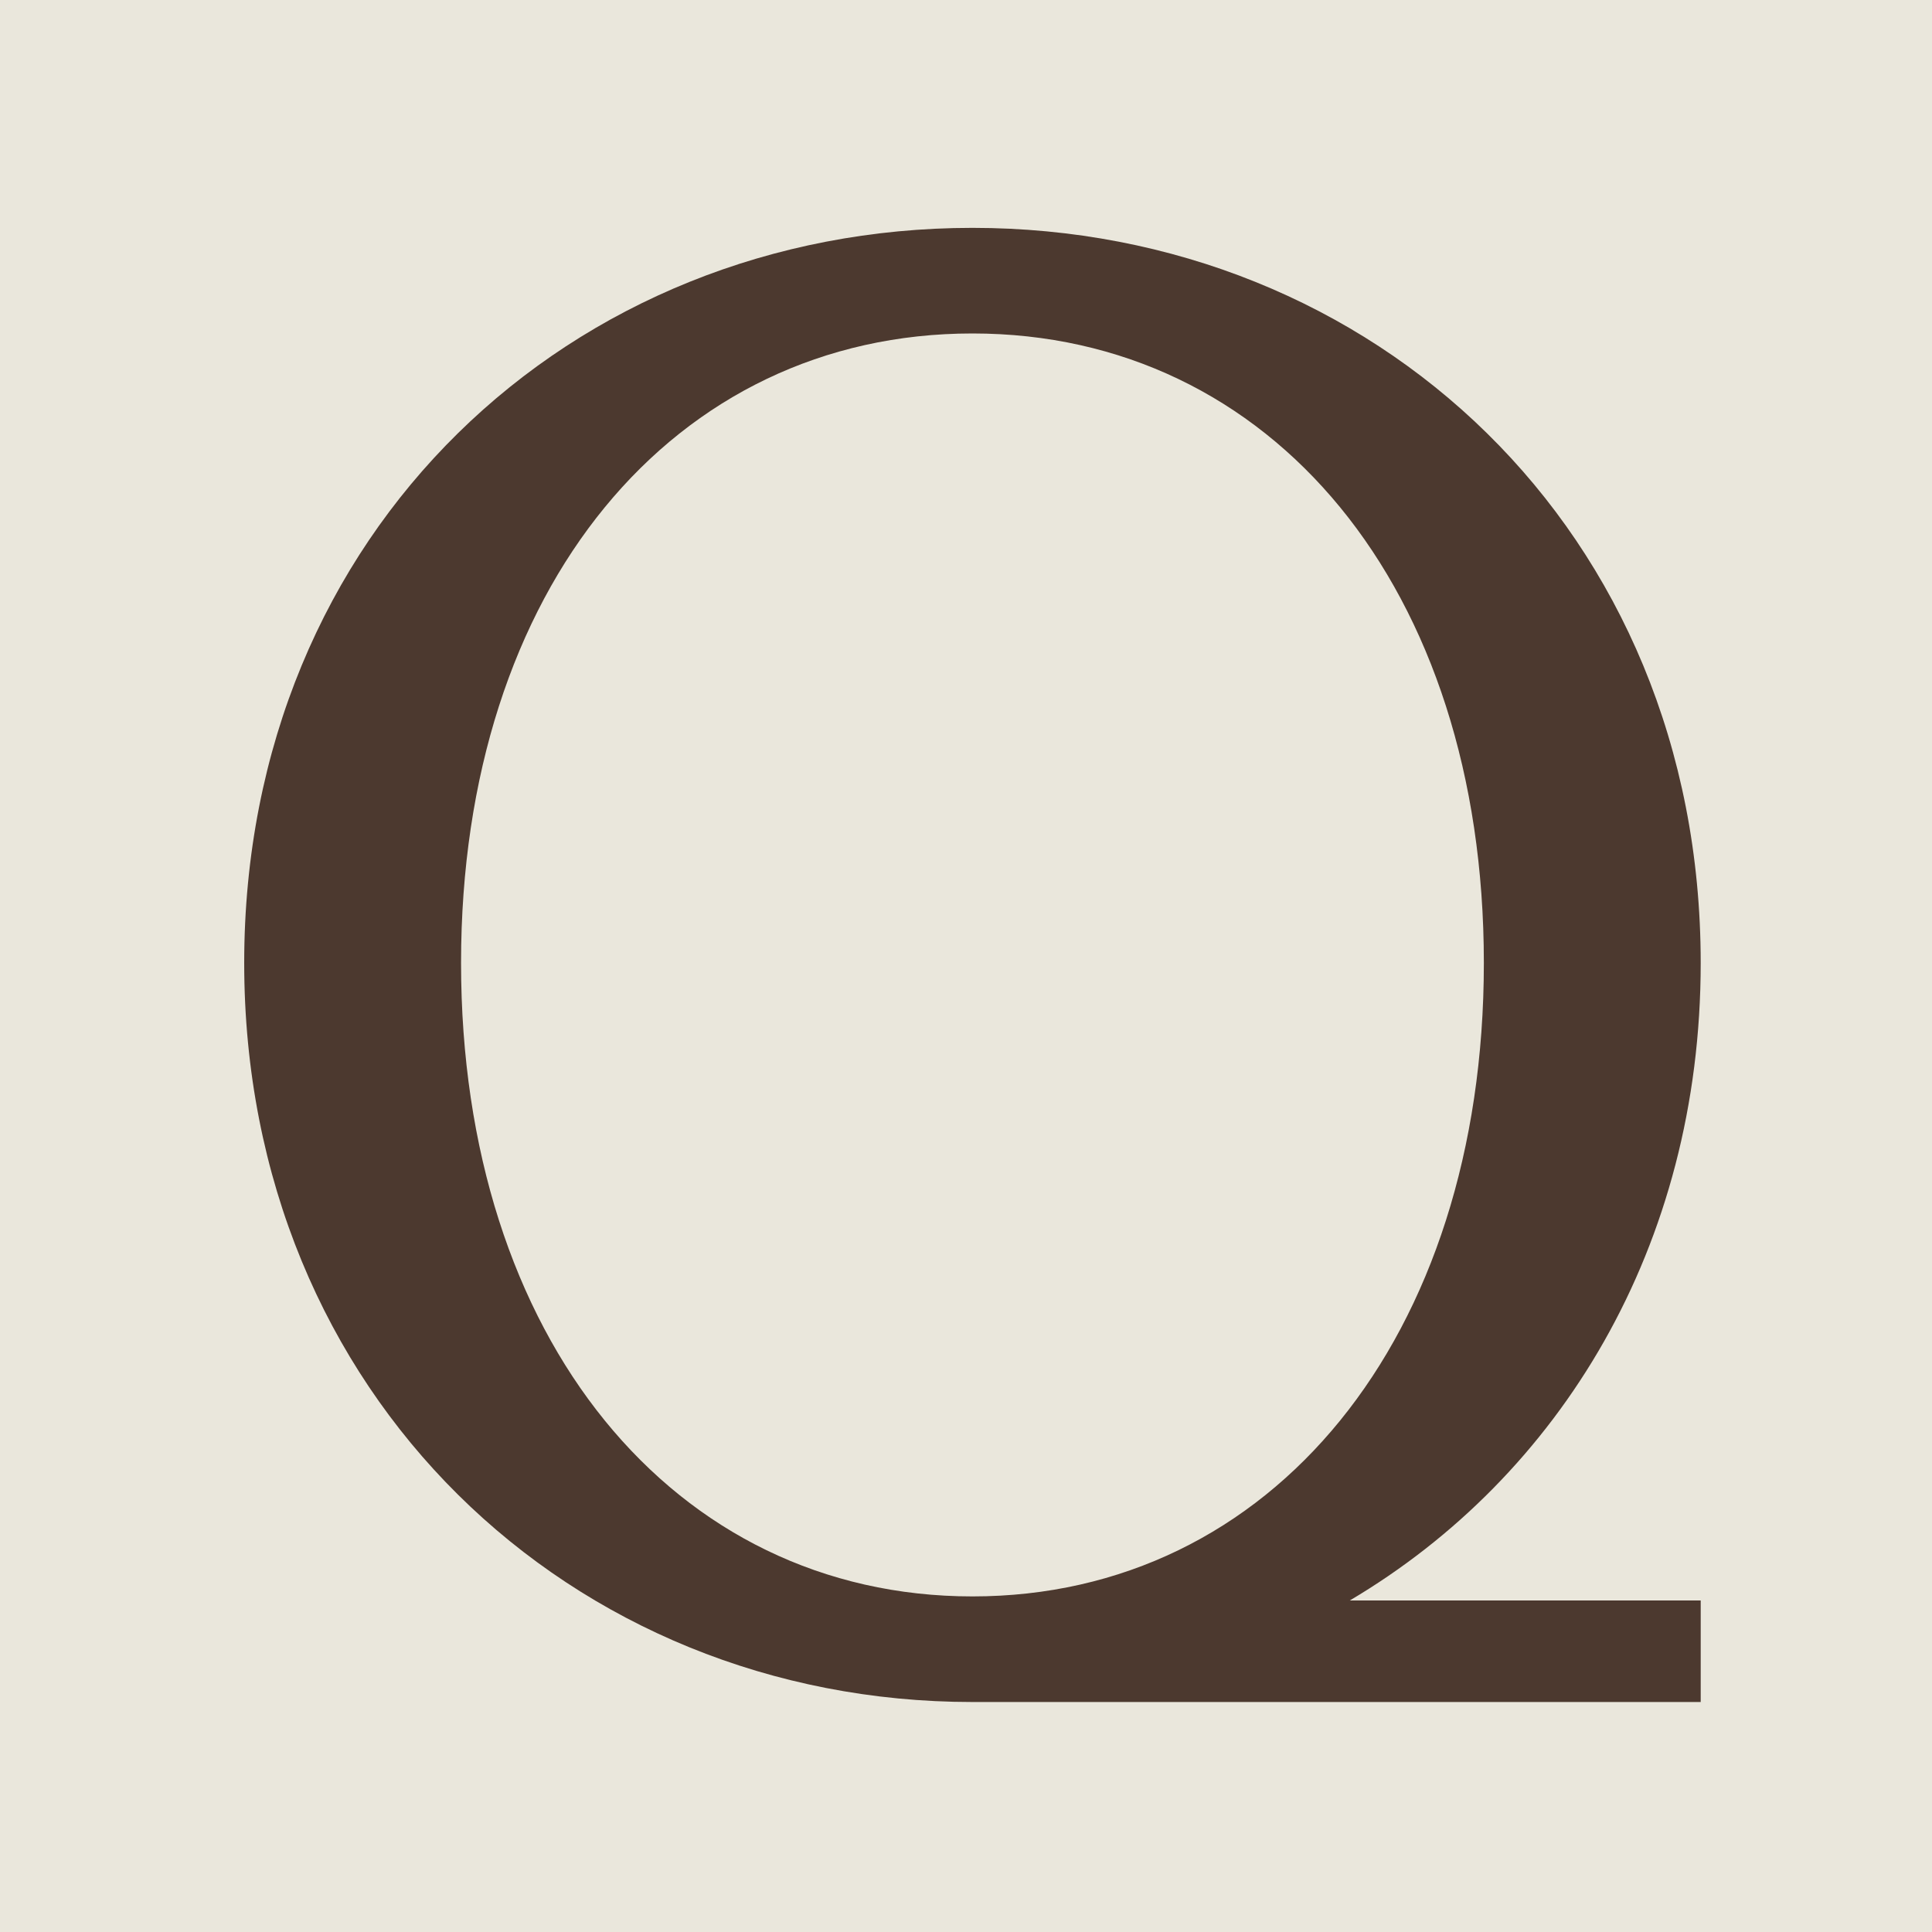
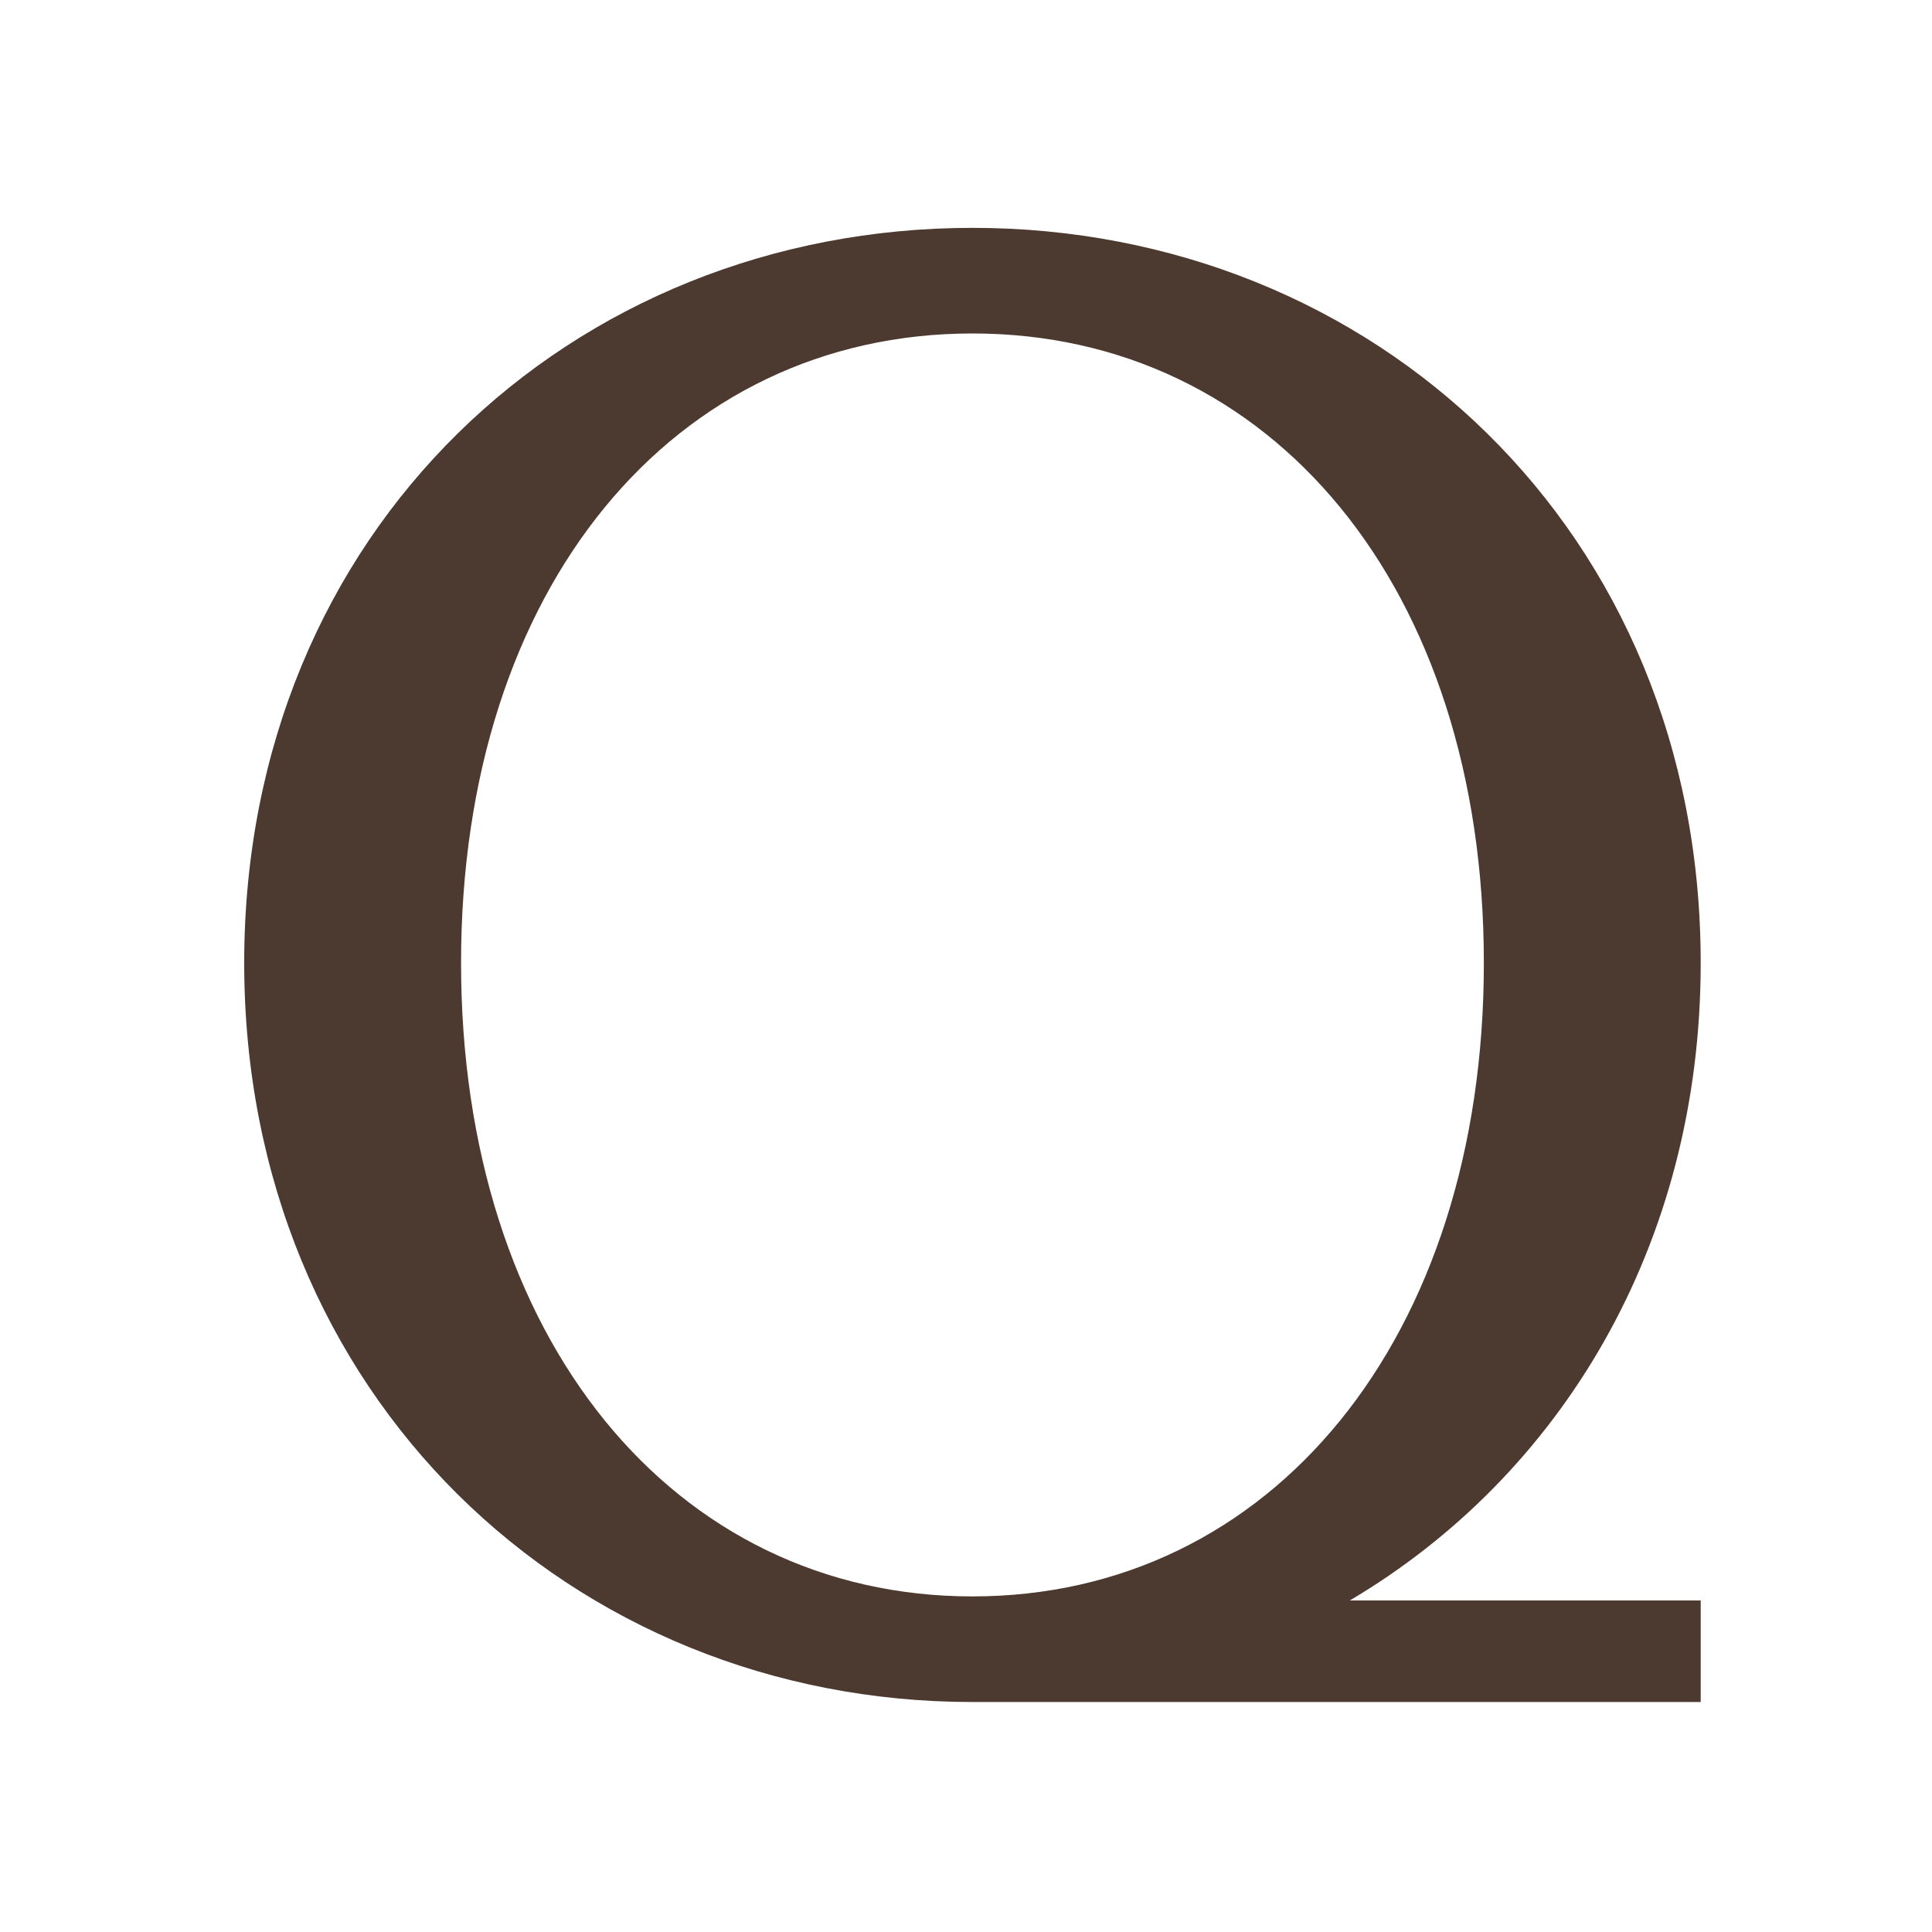
<svg xmlns="http://www.w3.org/2000/svg" viewBox="0 0 500 500" version="1.1" height="500" width="500" id="Layer_1">
-   <rect style="fill: #eae7dc;" height="552.37" width="531.91" y="-29.78" x="-13.07" />
  <path style="fill: #4c392f;" d="M440.14,249.2c0-111.93-84.7-190.23-188.47-190.23S63.2,137.27,63.2,249.2s84.71,191.28,188.47,191.28h188.47v-26.28h-90.81c54.36-32.18,90.81-91.59,90.81-165h0ZM119.32,249.2c0-97.21,55.06-162.9,132.35-162.9s132.35,65.69,132.35,162.9-55.06,163.95-132.35,163.95-132.35-66.74-132.35-163.95Z" />
</svg>